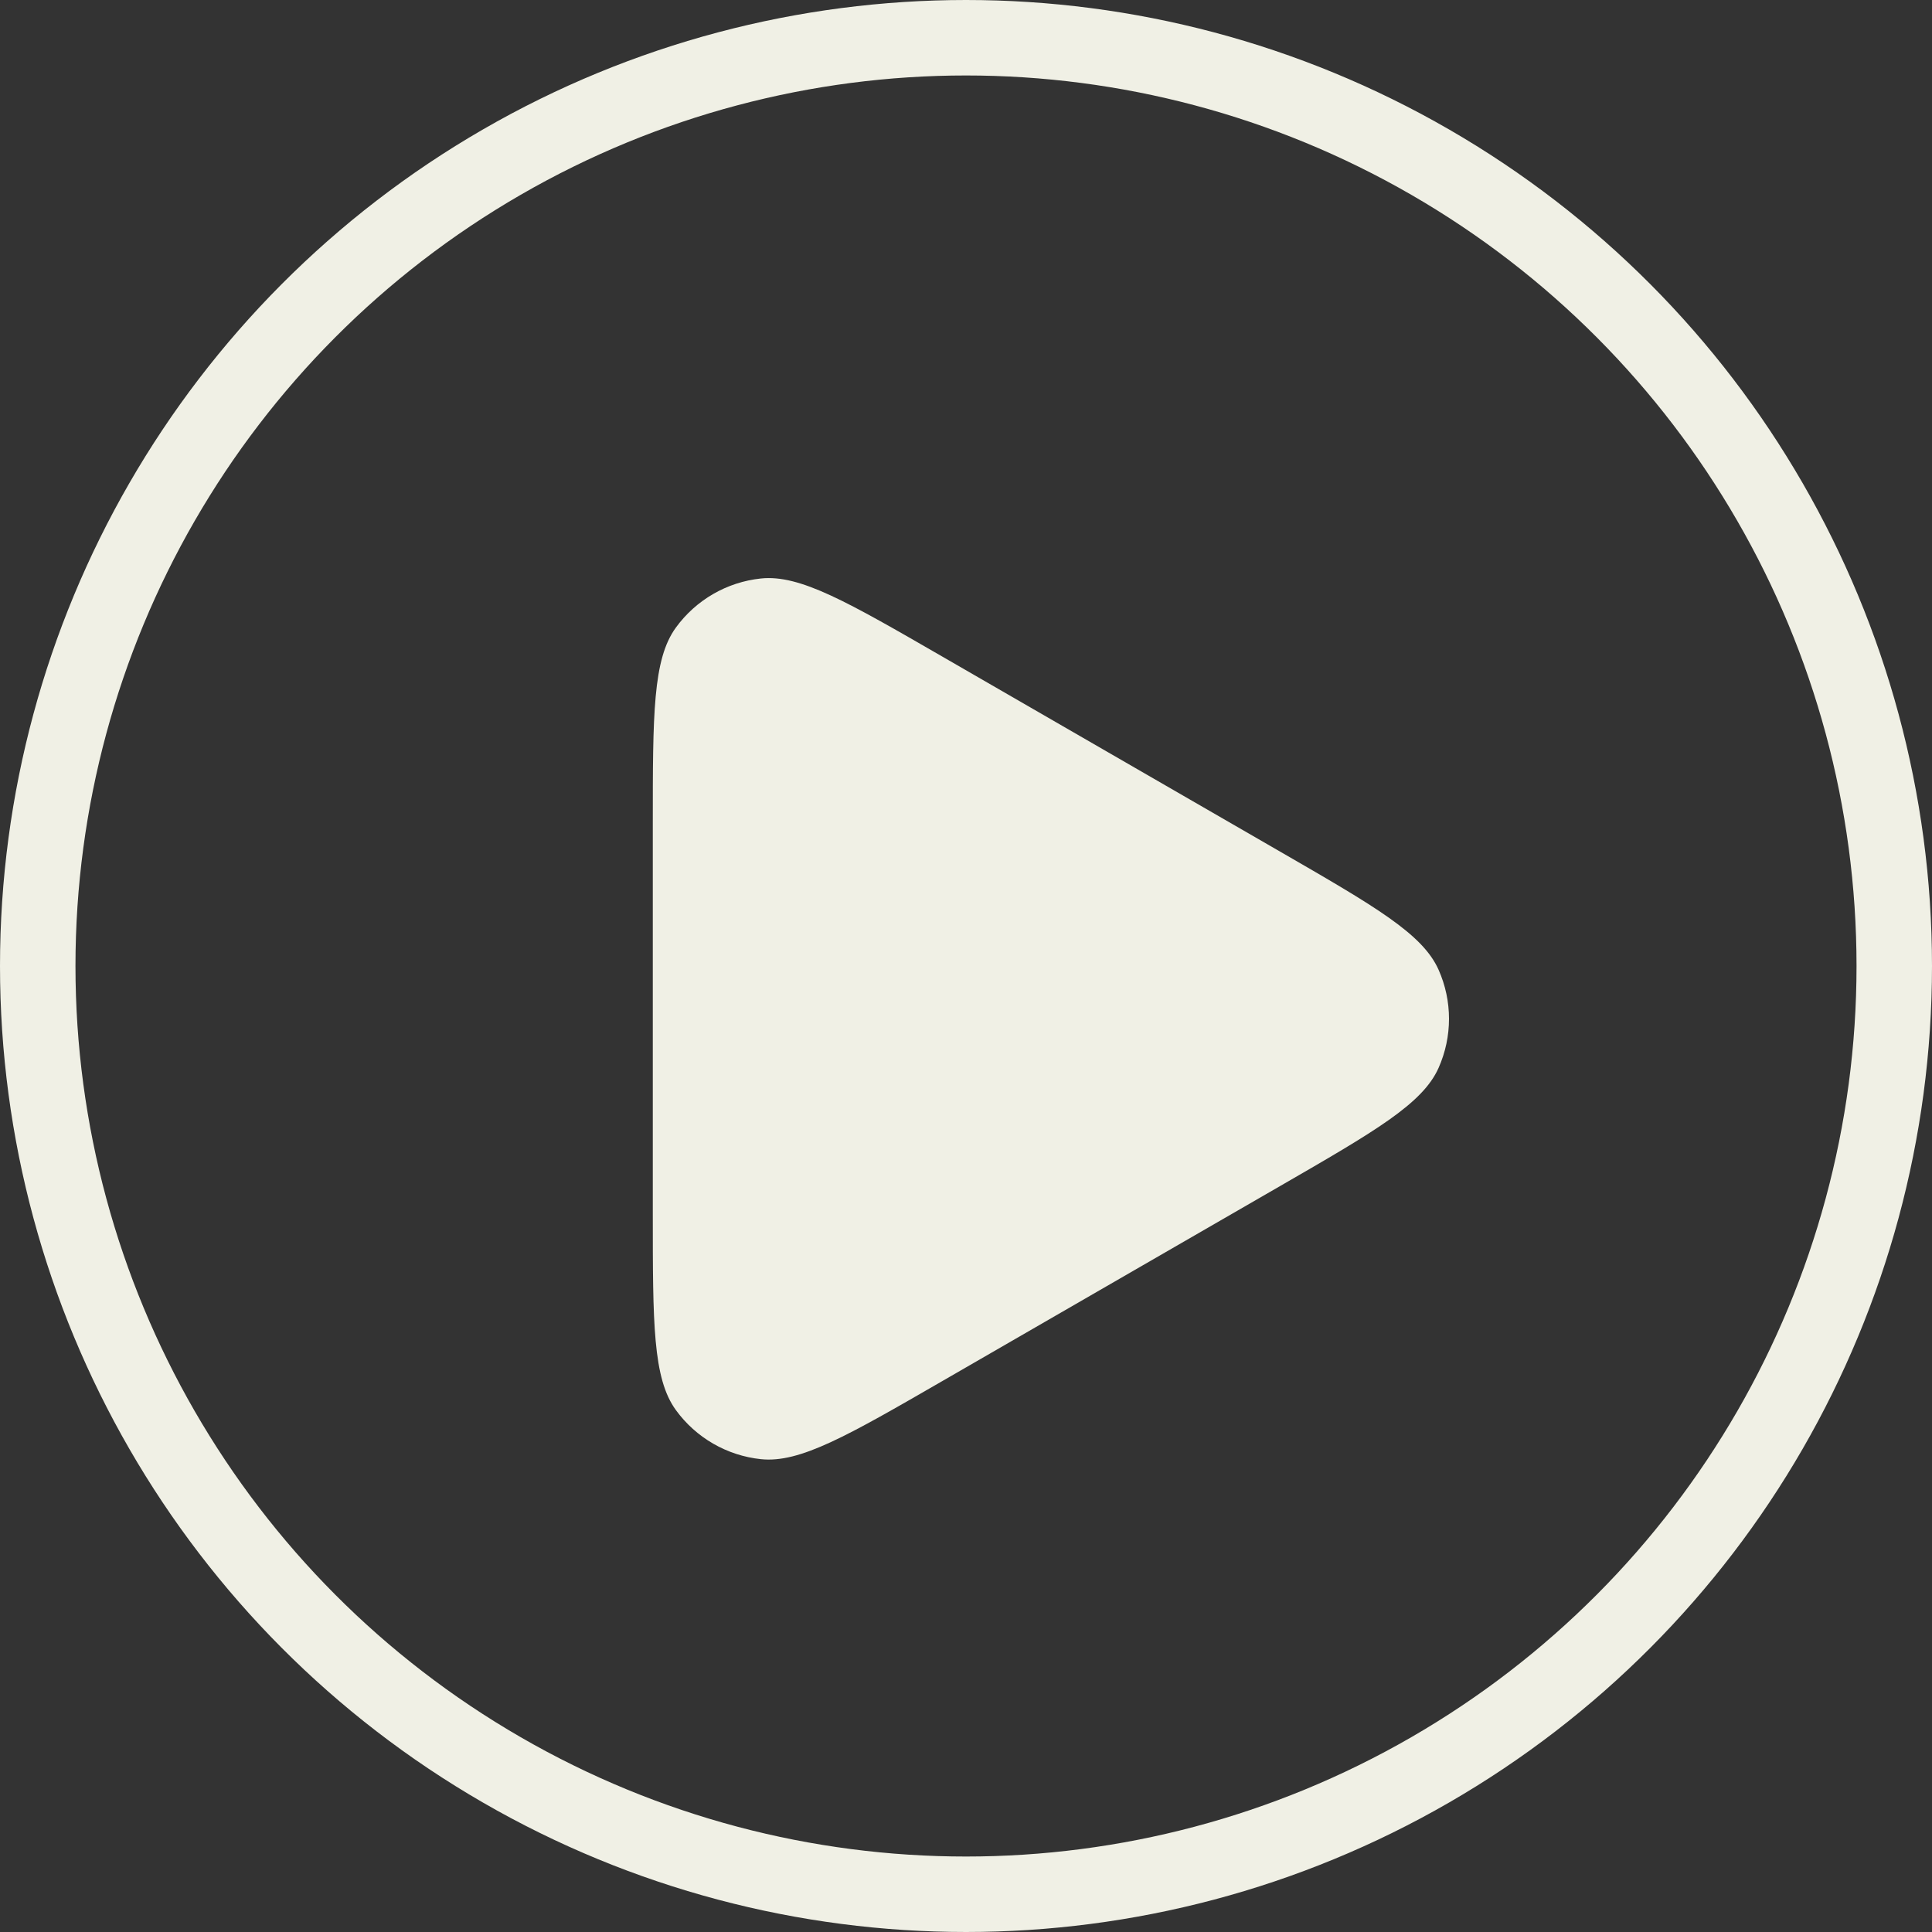
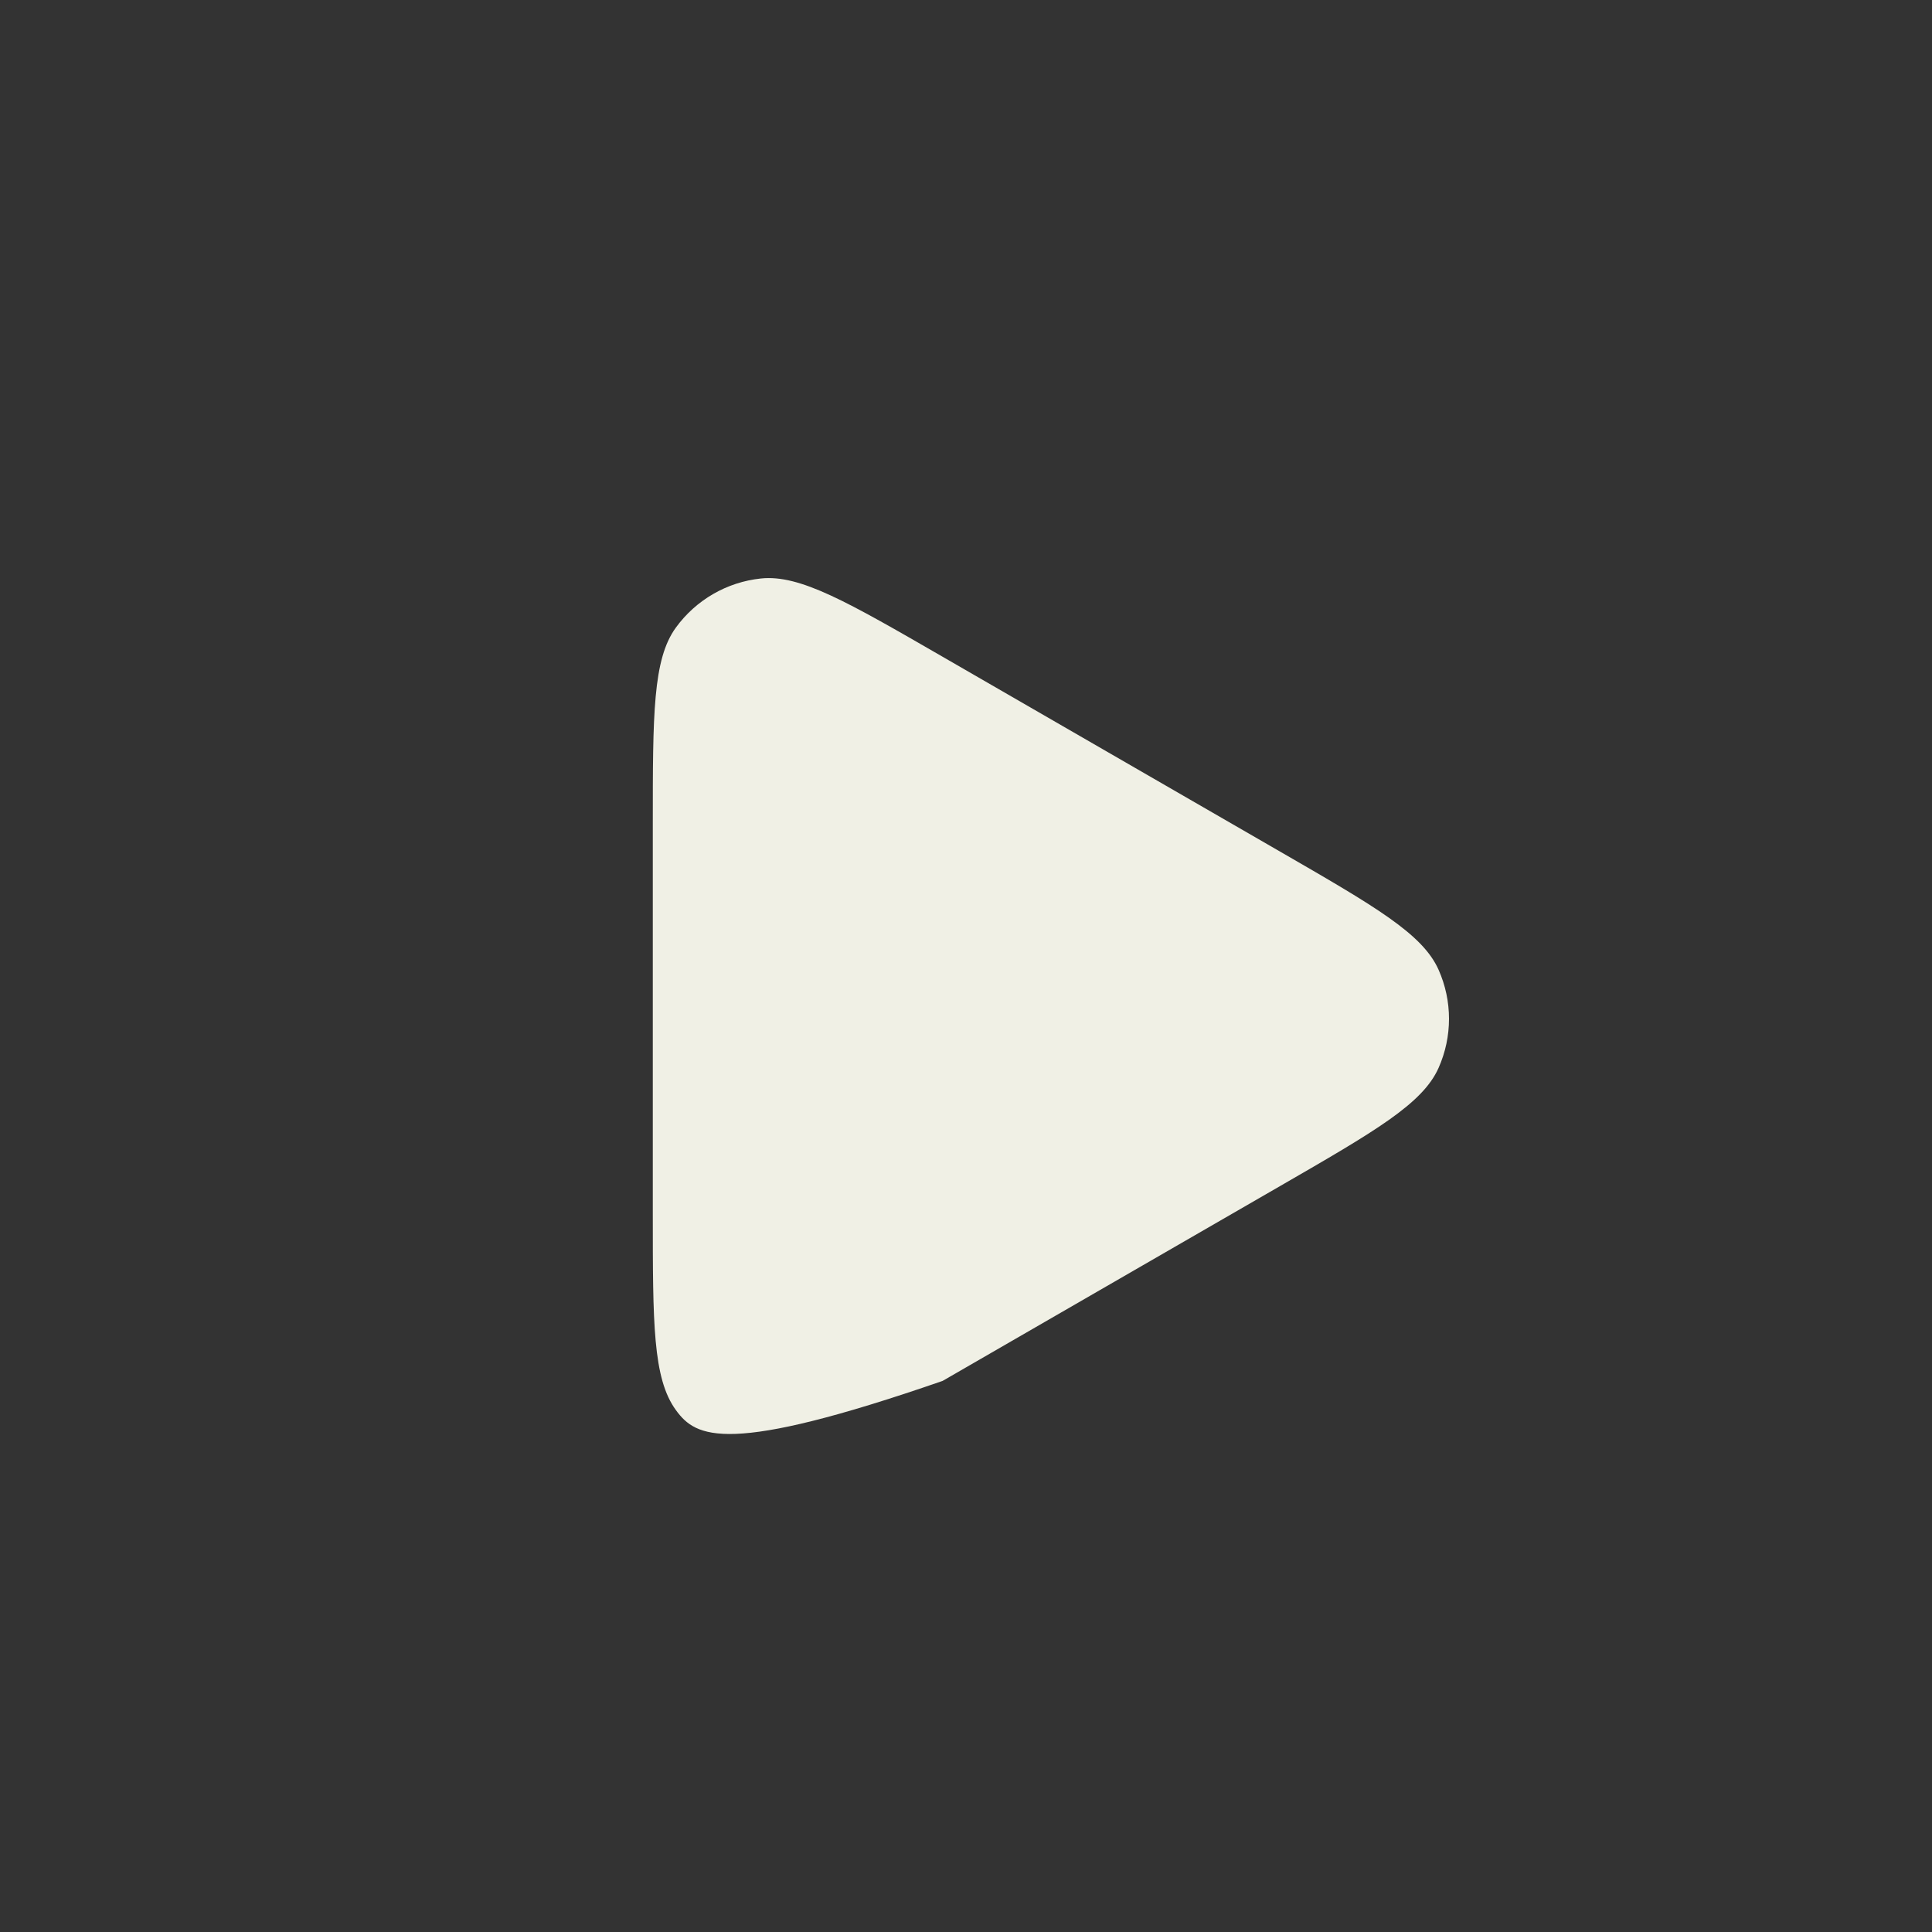
<svg xmlns="http://www.w3.org/2000/svg" width="128" height="128" viewBox="0 0 128 128" fill="none">
  <rect x="0" y="0" width="128" height="128" fill="#333333" stroke="none" />
-   <circle cx="64" cy="64" r="61.5" stroke="#F0F0E5" stroke-width="5" />
-   <path d="M84.8 56.415C91.101 60.053 94.251 61.871 95.308 64.246C96.231 66.317 96.231 68.683 95.308 70.754C94.251 73.129 91.101 74.947 84.8 78.585L62.45 91.489C56.149 95.127 52.999 96.945 50.414 96.674C48.159 96.437 46.111 95.254 44.778 93.42C43.25 91.317 43.25 87.679 43.25 80.404L43.25 54.596C43.25 47.321 43.25 43.683 44.778 41.58C46.111 39.746 48.159 38.563 50.414 38.326C52.999 38.054 56.149 39.873 62.45 43.511L84.8 56.415Z" fill="#F0F0E5" />
+   <path d="M84.8 56.415C91.101 60.053 94.251 61.871 95.308 64.246C96.231 66.317 96.231 68.683 95.308 70.754C94.251 73.129 91.101 74.947 84.8 78.585L62.45 91.489C48.159 96.437 46.111 95.254 44.778 93.42C43.25 91.317 43.25 87.679 43.25 80.404L43.25 54.596C43.25 47.321 43.25 43.683 44.778 41.58C46.111 39.746 48.159 38.563 50.414 38.326C52.999 38.054 56.149 39.873 62.45 43.511L84.8 56.415Z" fill="#F0F0E5" />
</svg>